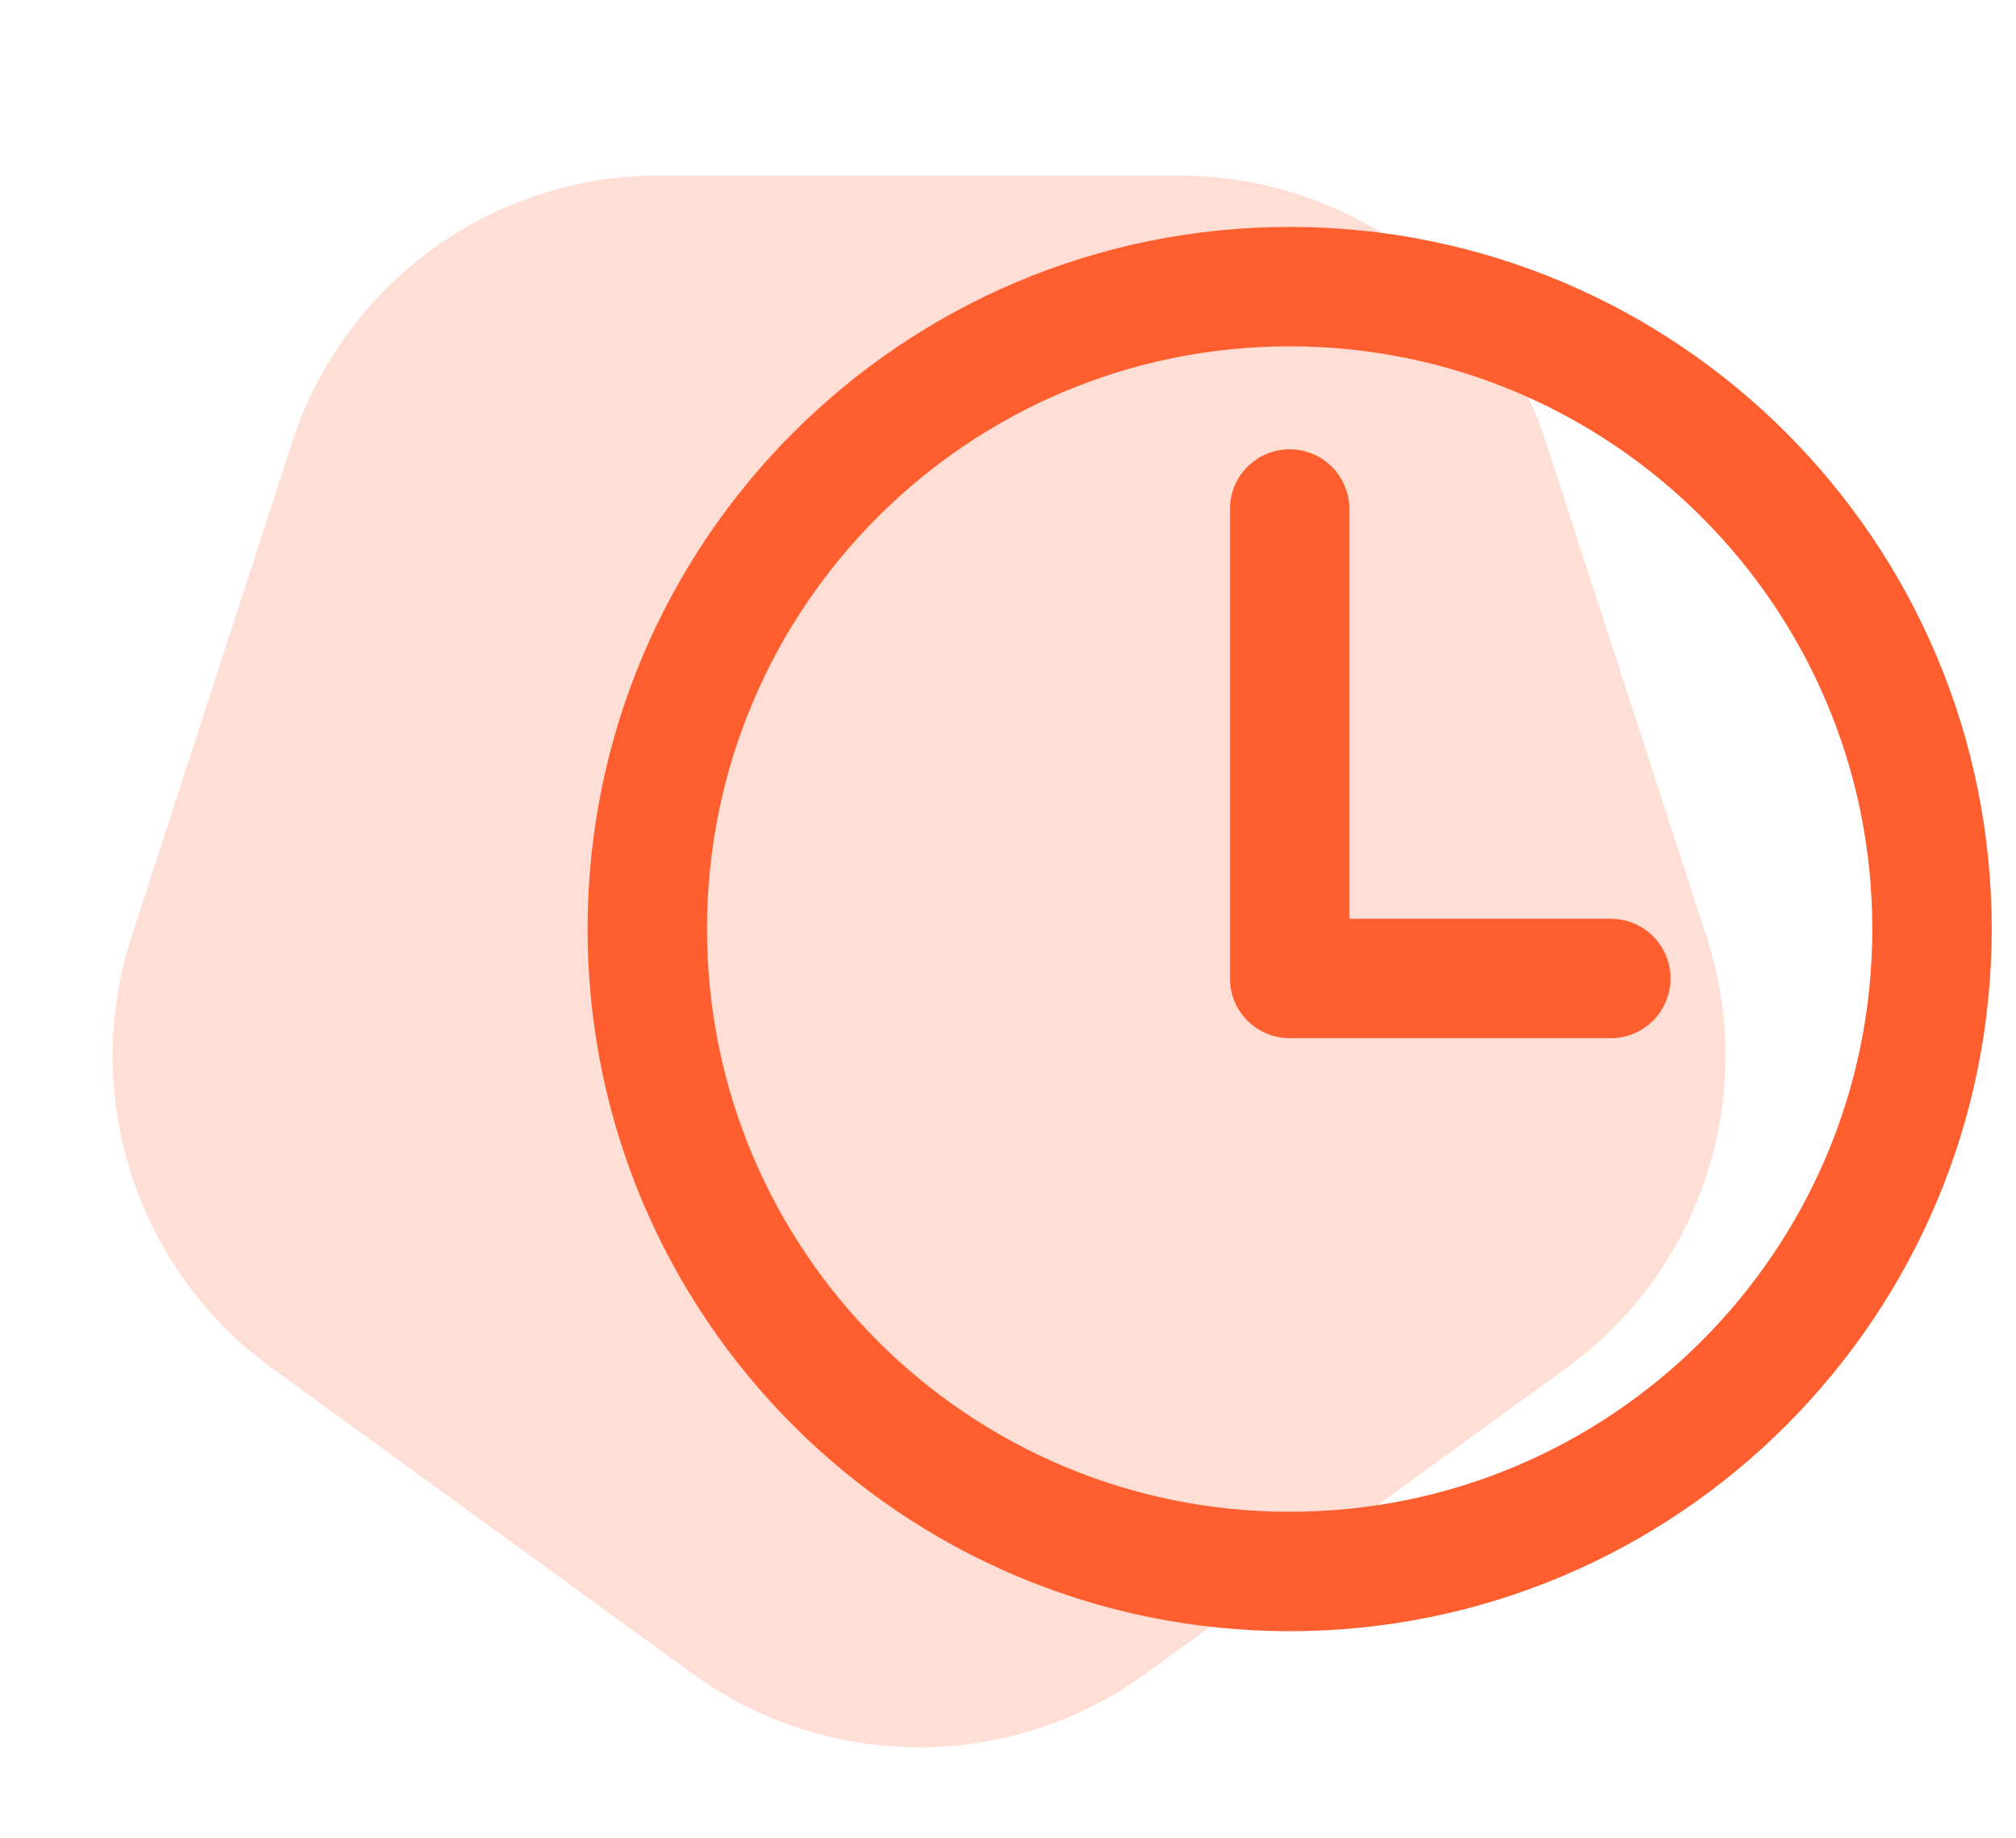
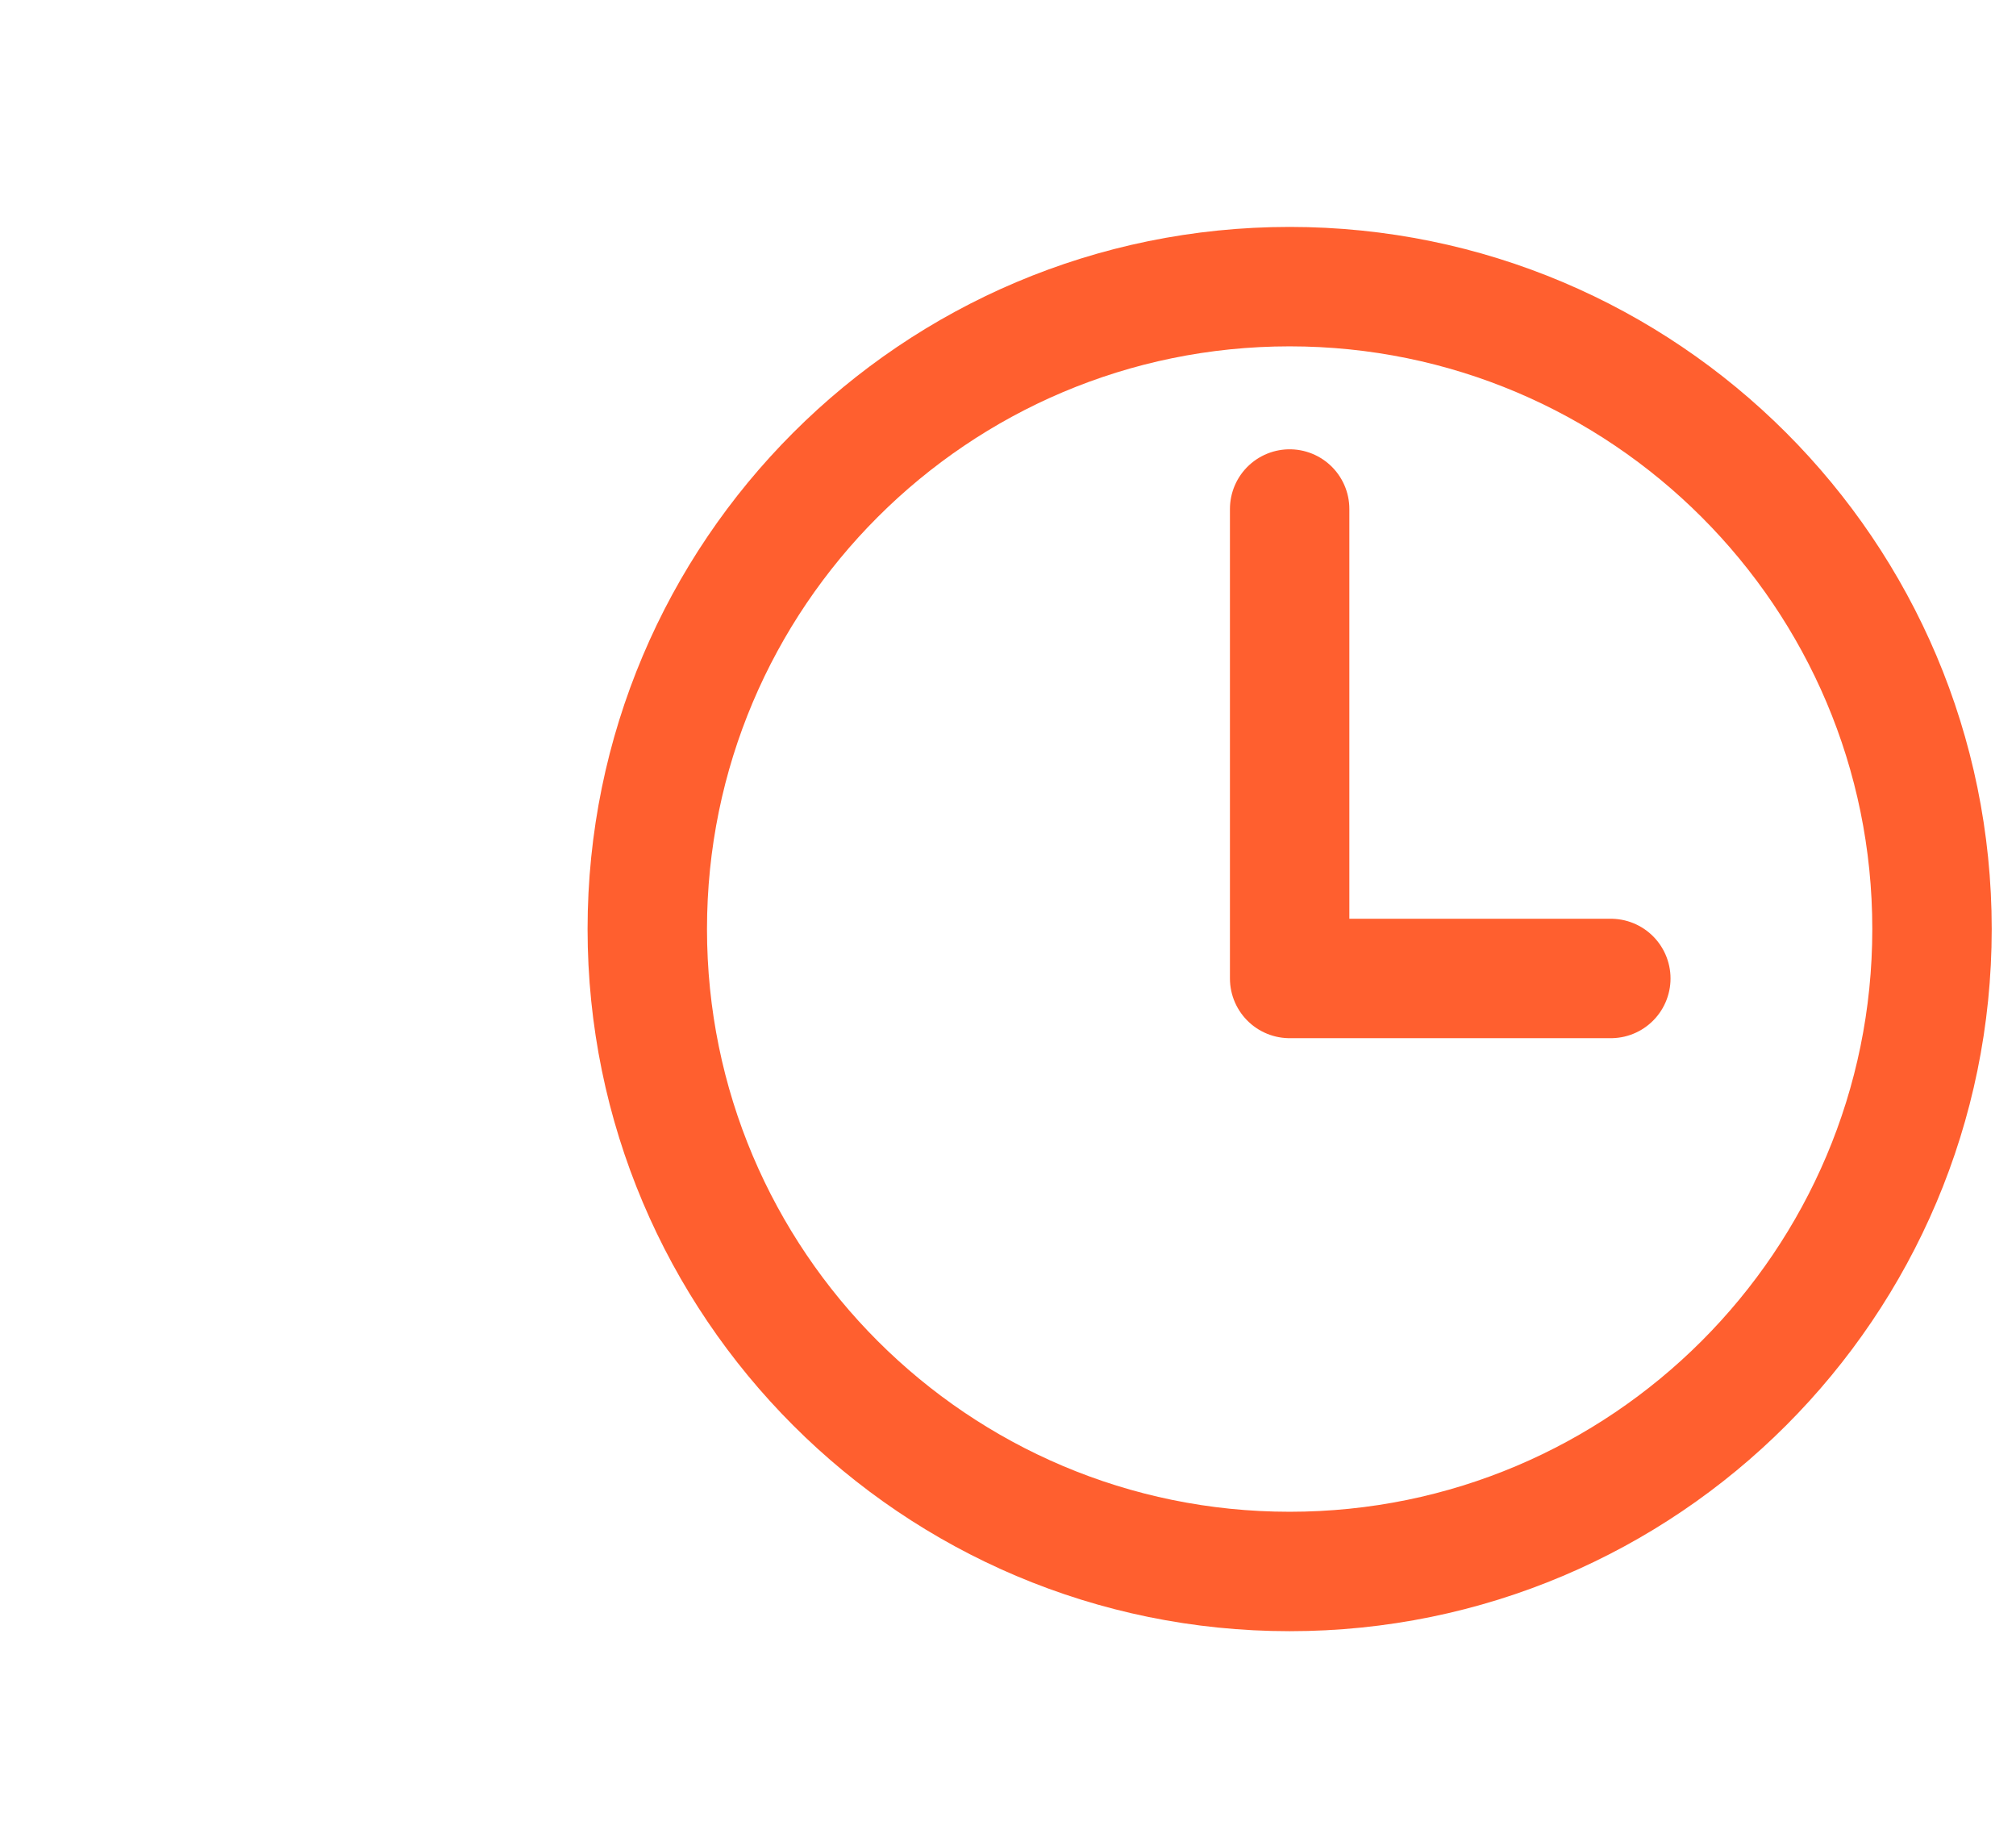
<svg xmlns="http://www.w3.org/2000/svg" width="68" height="62" viewBox="0 0 68 62" fill="none">
  <path d="M43.5 9.667C31.538 9.667 21.833 19.372 21.833 31.333C21.833 43.295 31.538 53 43.5 53C55.462 53 65.167 43.295 65.167 31.333C65.167 19.372 55.462 9.667 43.5 9.667Z" stroke="#FF5F2F" stroke-width="4.028" stroke-miterlimit="10" />
  <path d="M43.5 17.167V33H54.333" stroke="#FF5F2F" stroke-width="4.028" stroke-linecap="round" stroke-linejoin="round" />
-   <path opacity="0.2" d="M38.641 56.448C34.085 59.759 27.915 59.759 23.359 56.448L9.158 46.131C4.602 42.821 2.696 36.953 4.436 31.597L9.86 14.903C11.6 9.547 16.592 5.92 22.224 5.92L39.776 5.92C45.408 5.92 50.4 9.547 52.14 14.903L57.564 31.597C59.304 36.953 57.398 42.821 52.842 46.131L38.641 56.448Z" fill="#FF5F2F" />
</svg>